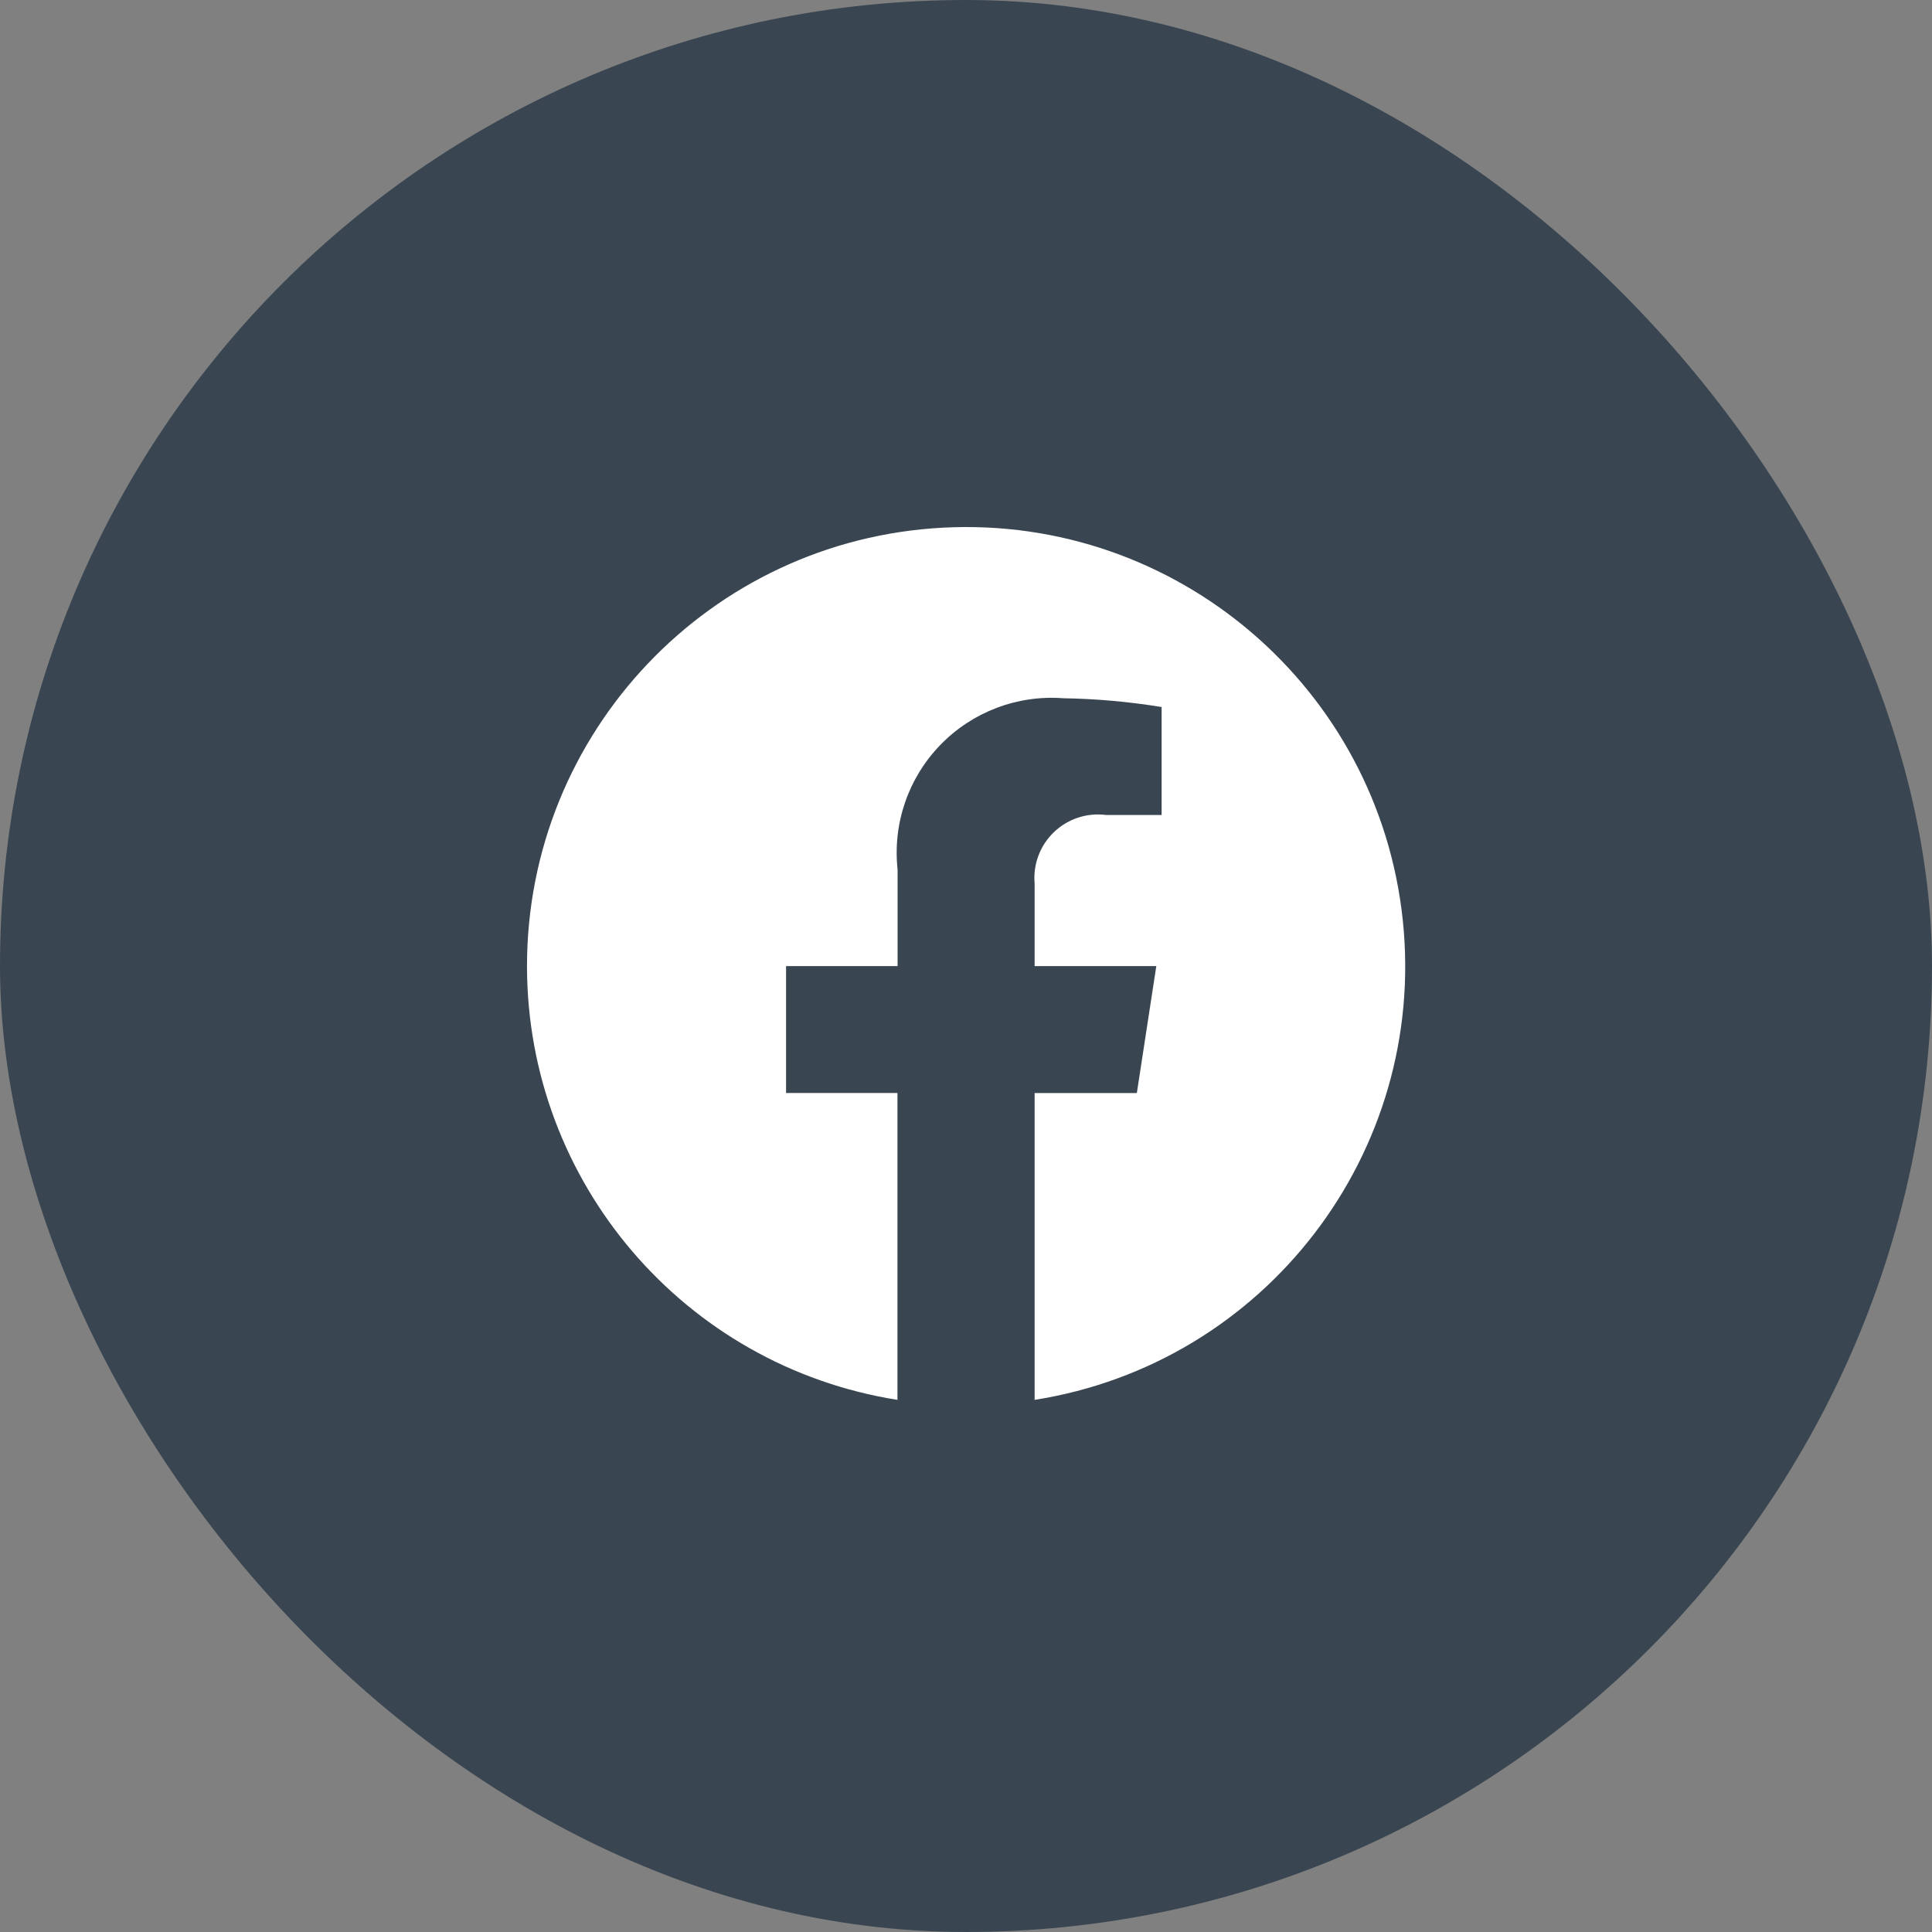
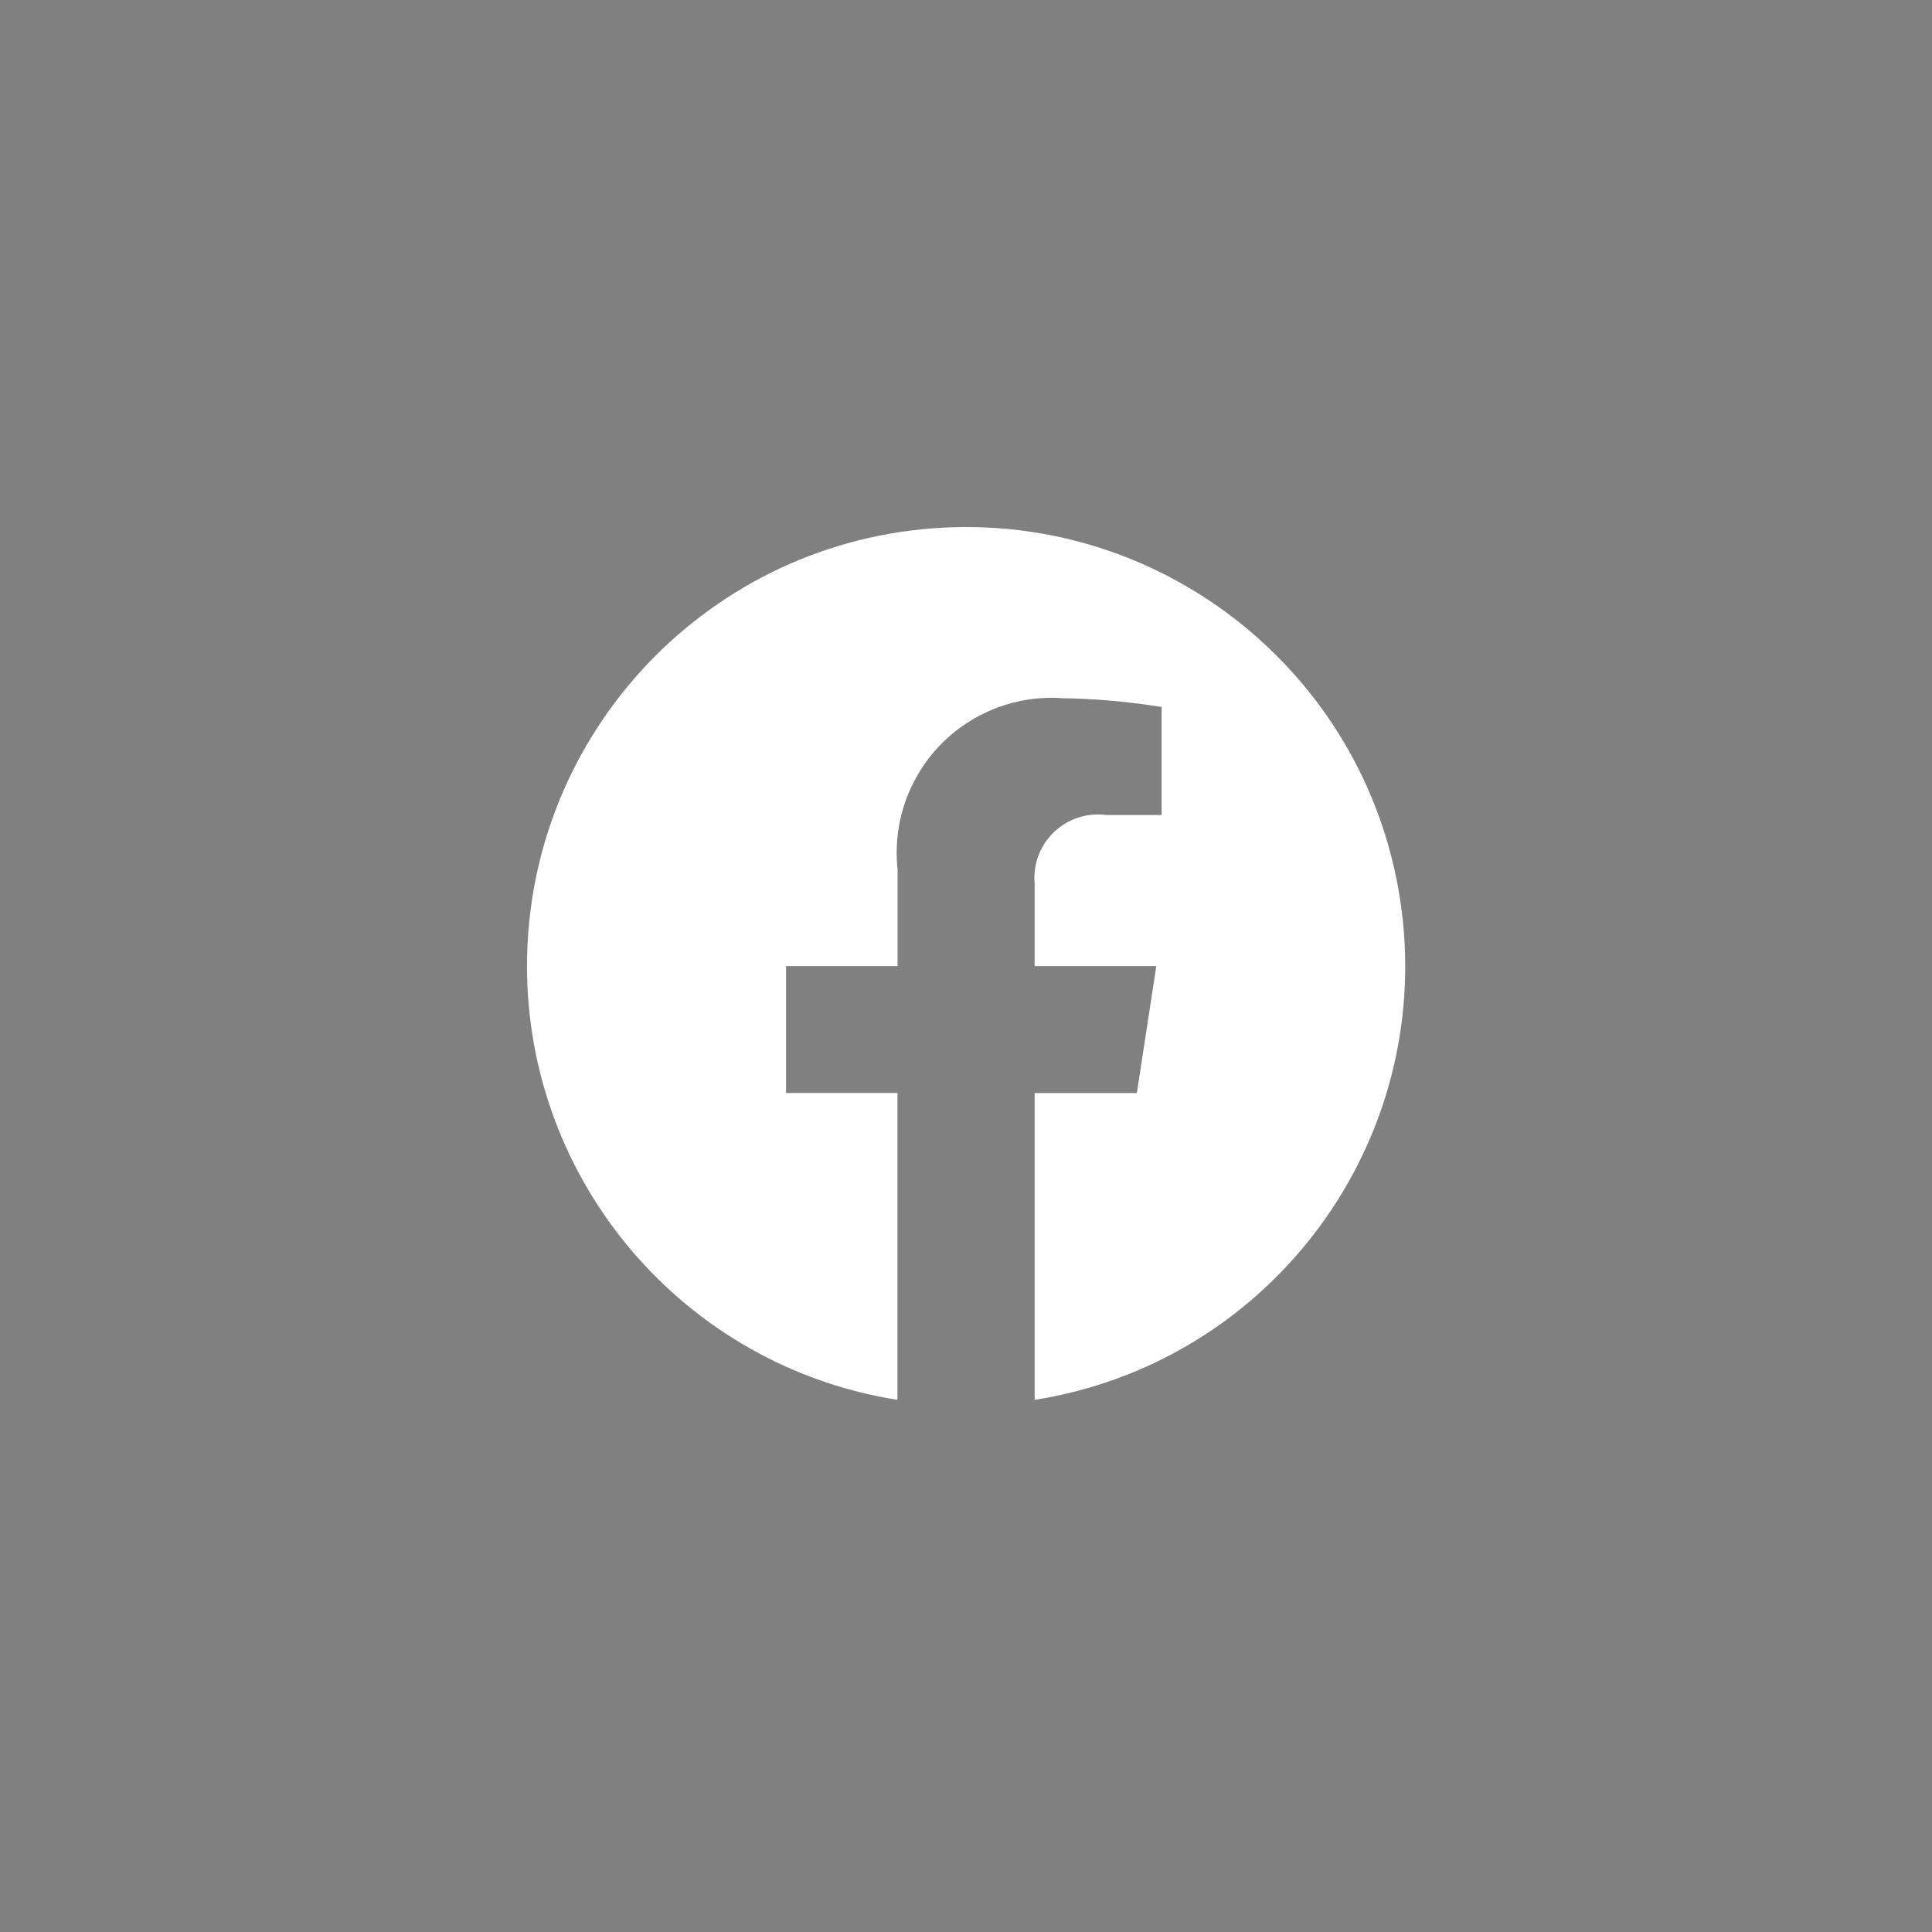
<svg xmlns="http://www.w3.org/2000/svg" width="44" height="44" viewBox="0 0 44 44" fill="none">
  <rect x="0" y="0" width="44" height="44" fill="#808080" stroke="none" />
-   <rect width="44" height="44" rx="22" fill="#394651" />
  <path d="M12.002 22.002C12.003 26.921 15.58 31.11 20.439 31.881V24.892H17.902V22.002H20.442V19.802C20.328 18.76 20.684 17.721 21.414 16.967C22.143 16.213 23.169 15.823 24.215 15.902C24.965 15.914 25.714 15.981 26.455 16.102V18.561H25.191C24.756 18.504 24.318 18.648 24.002 18.952C23.685 19.256 23.524 19.687 23.563 20.124V22.002H26.334L25.891 24.893H23.563V31.881C28.817 31.051 32.502 26.252 31.948 20.961C31.393 15.67 26.793 11.74 21.481 12.017C16.168 12.294 12.003 16.682 12.002 22.002Z" fill="white" />
</svg>